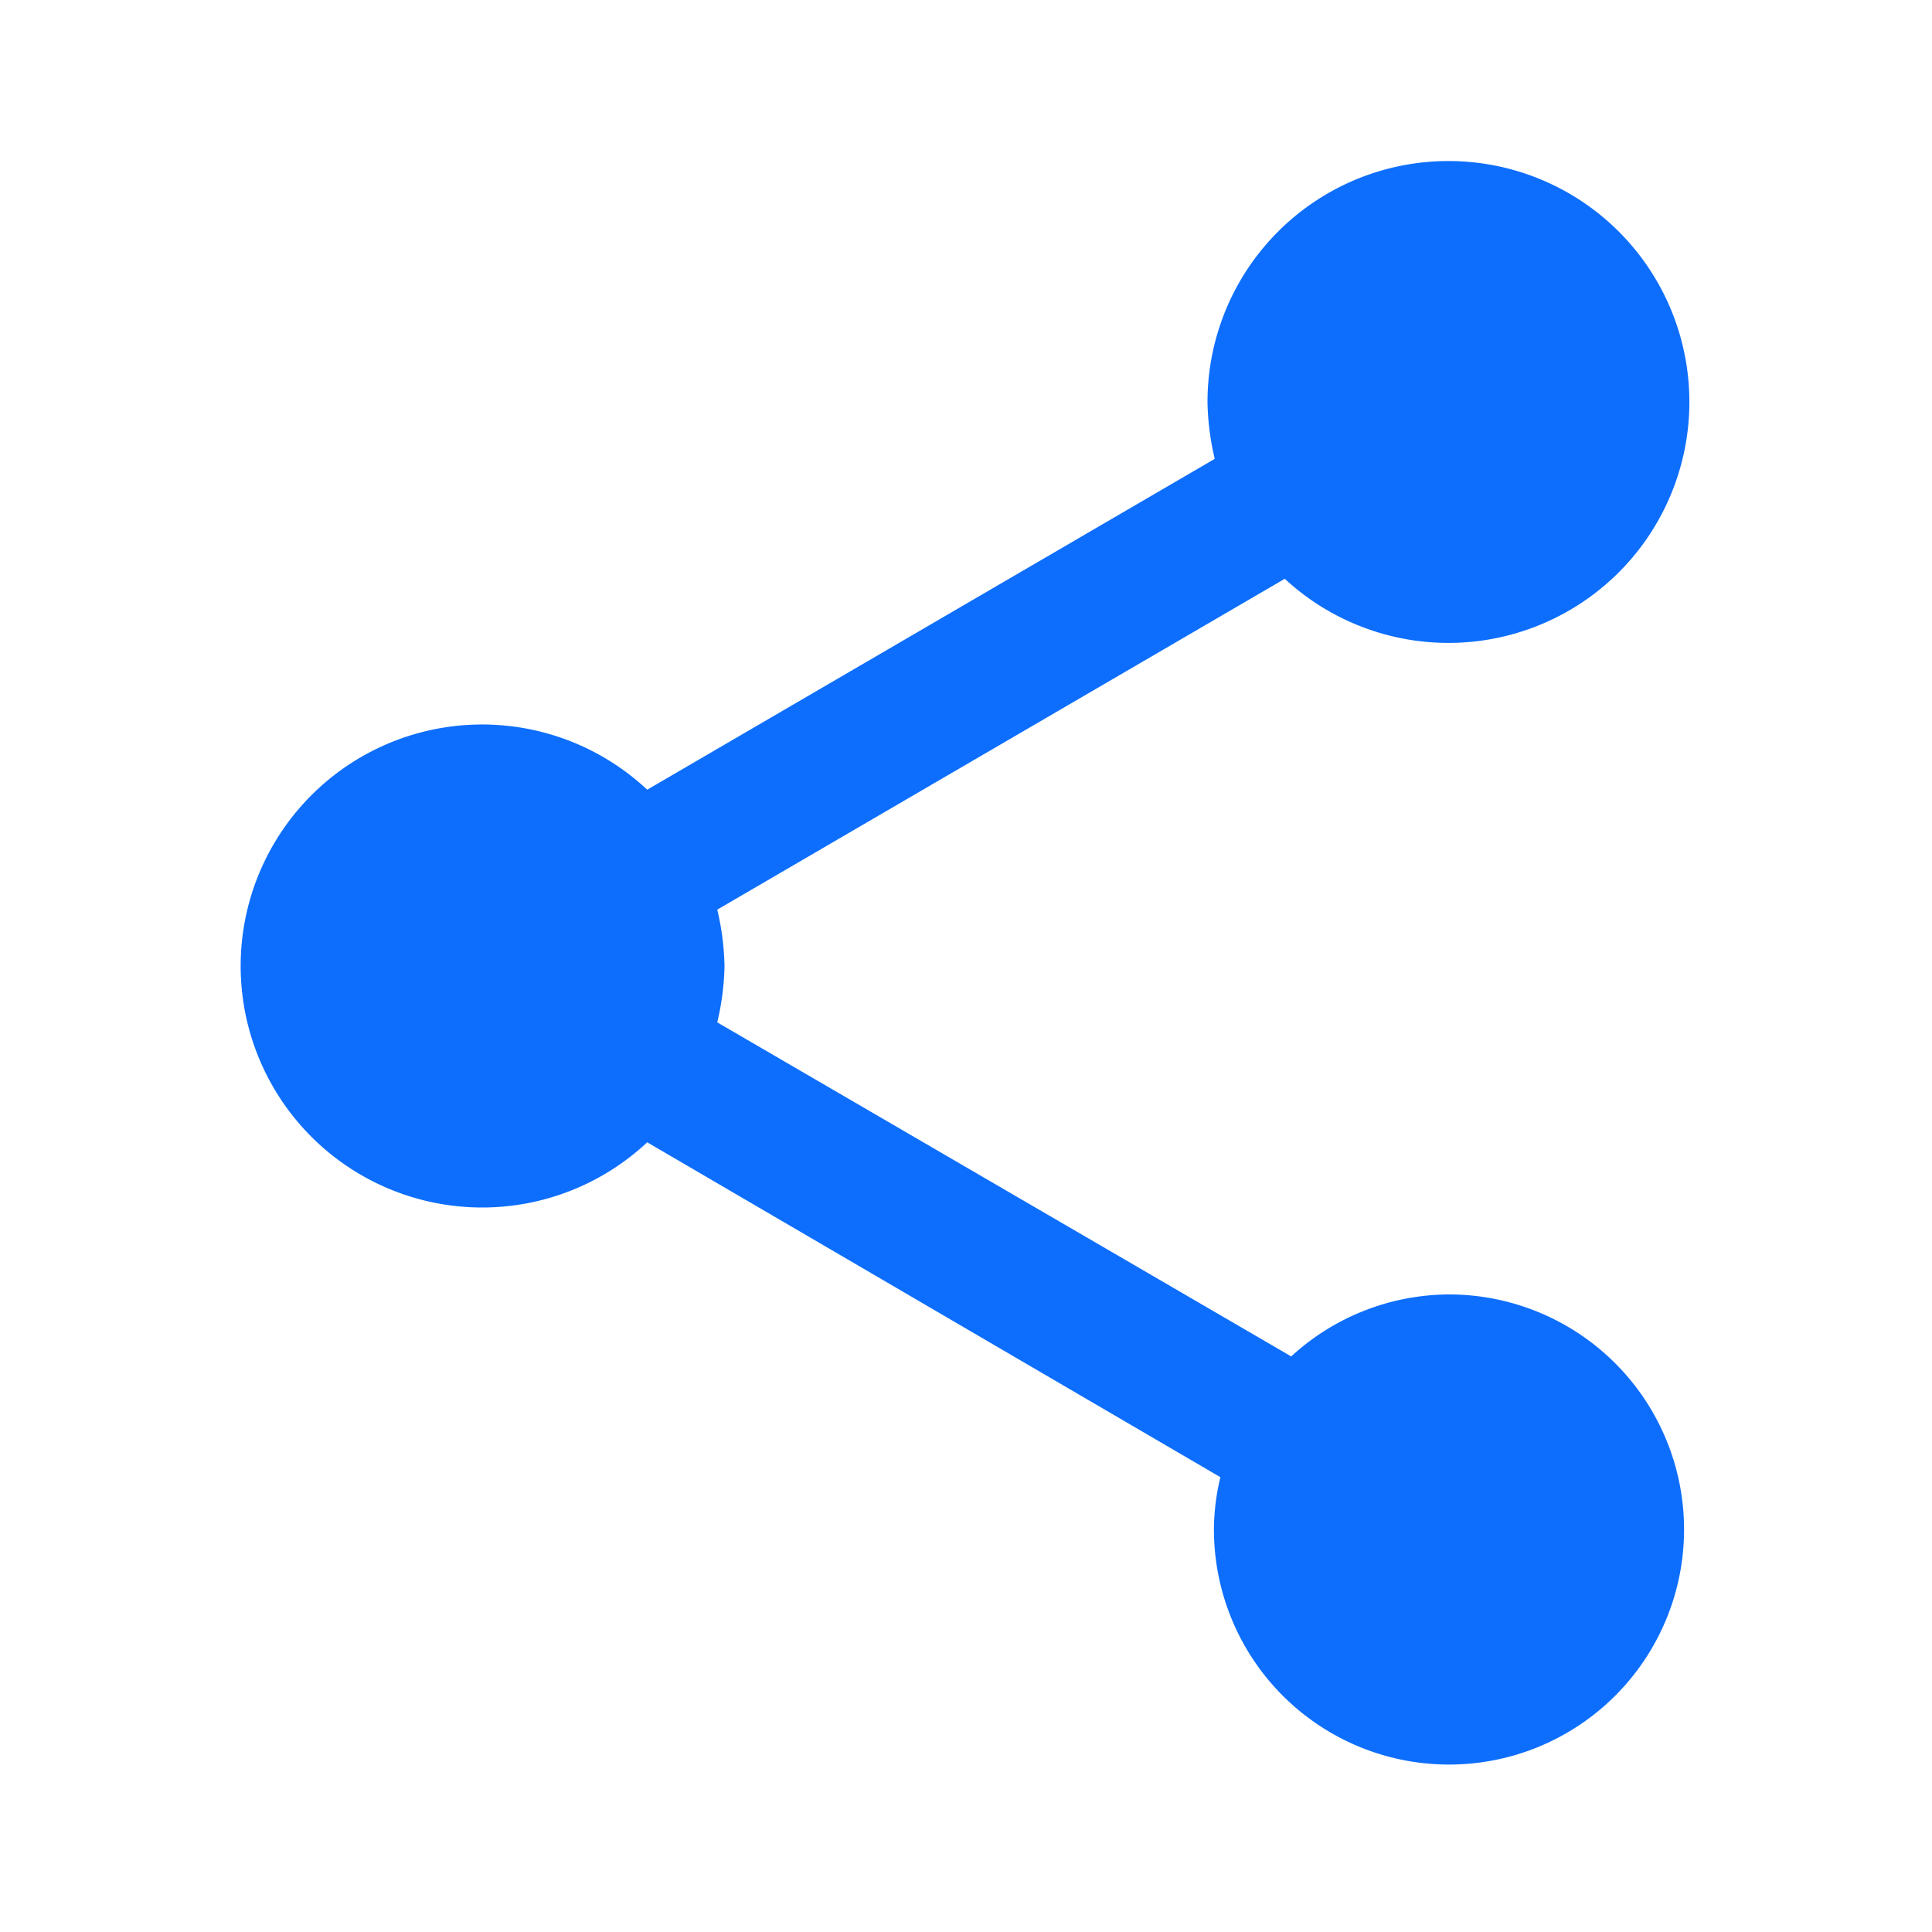
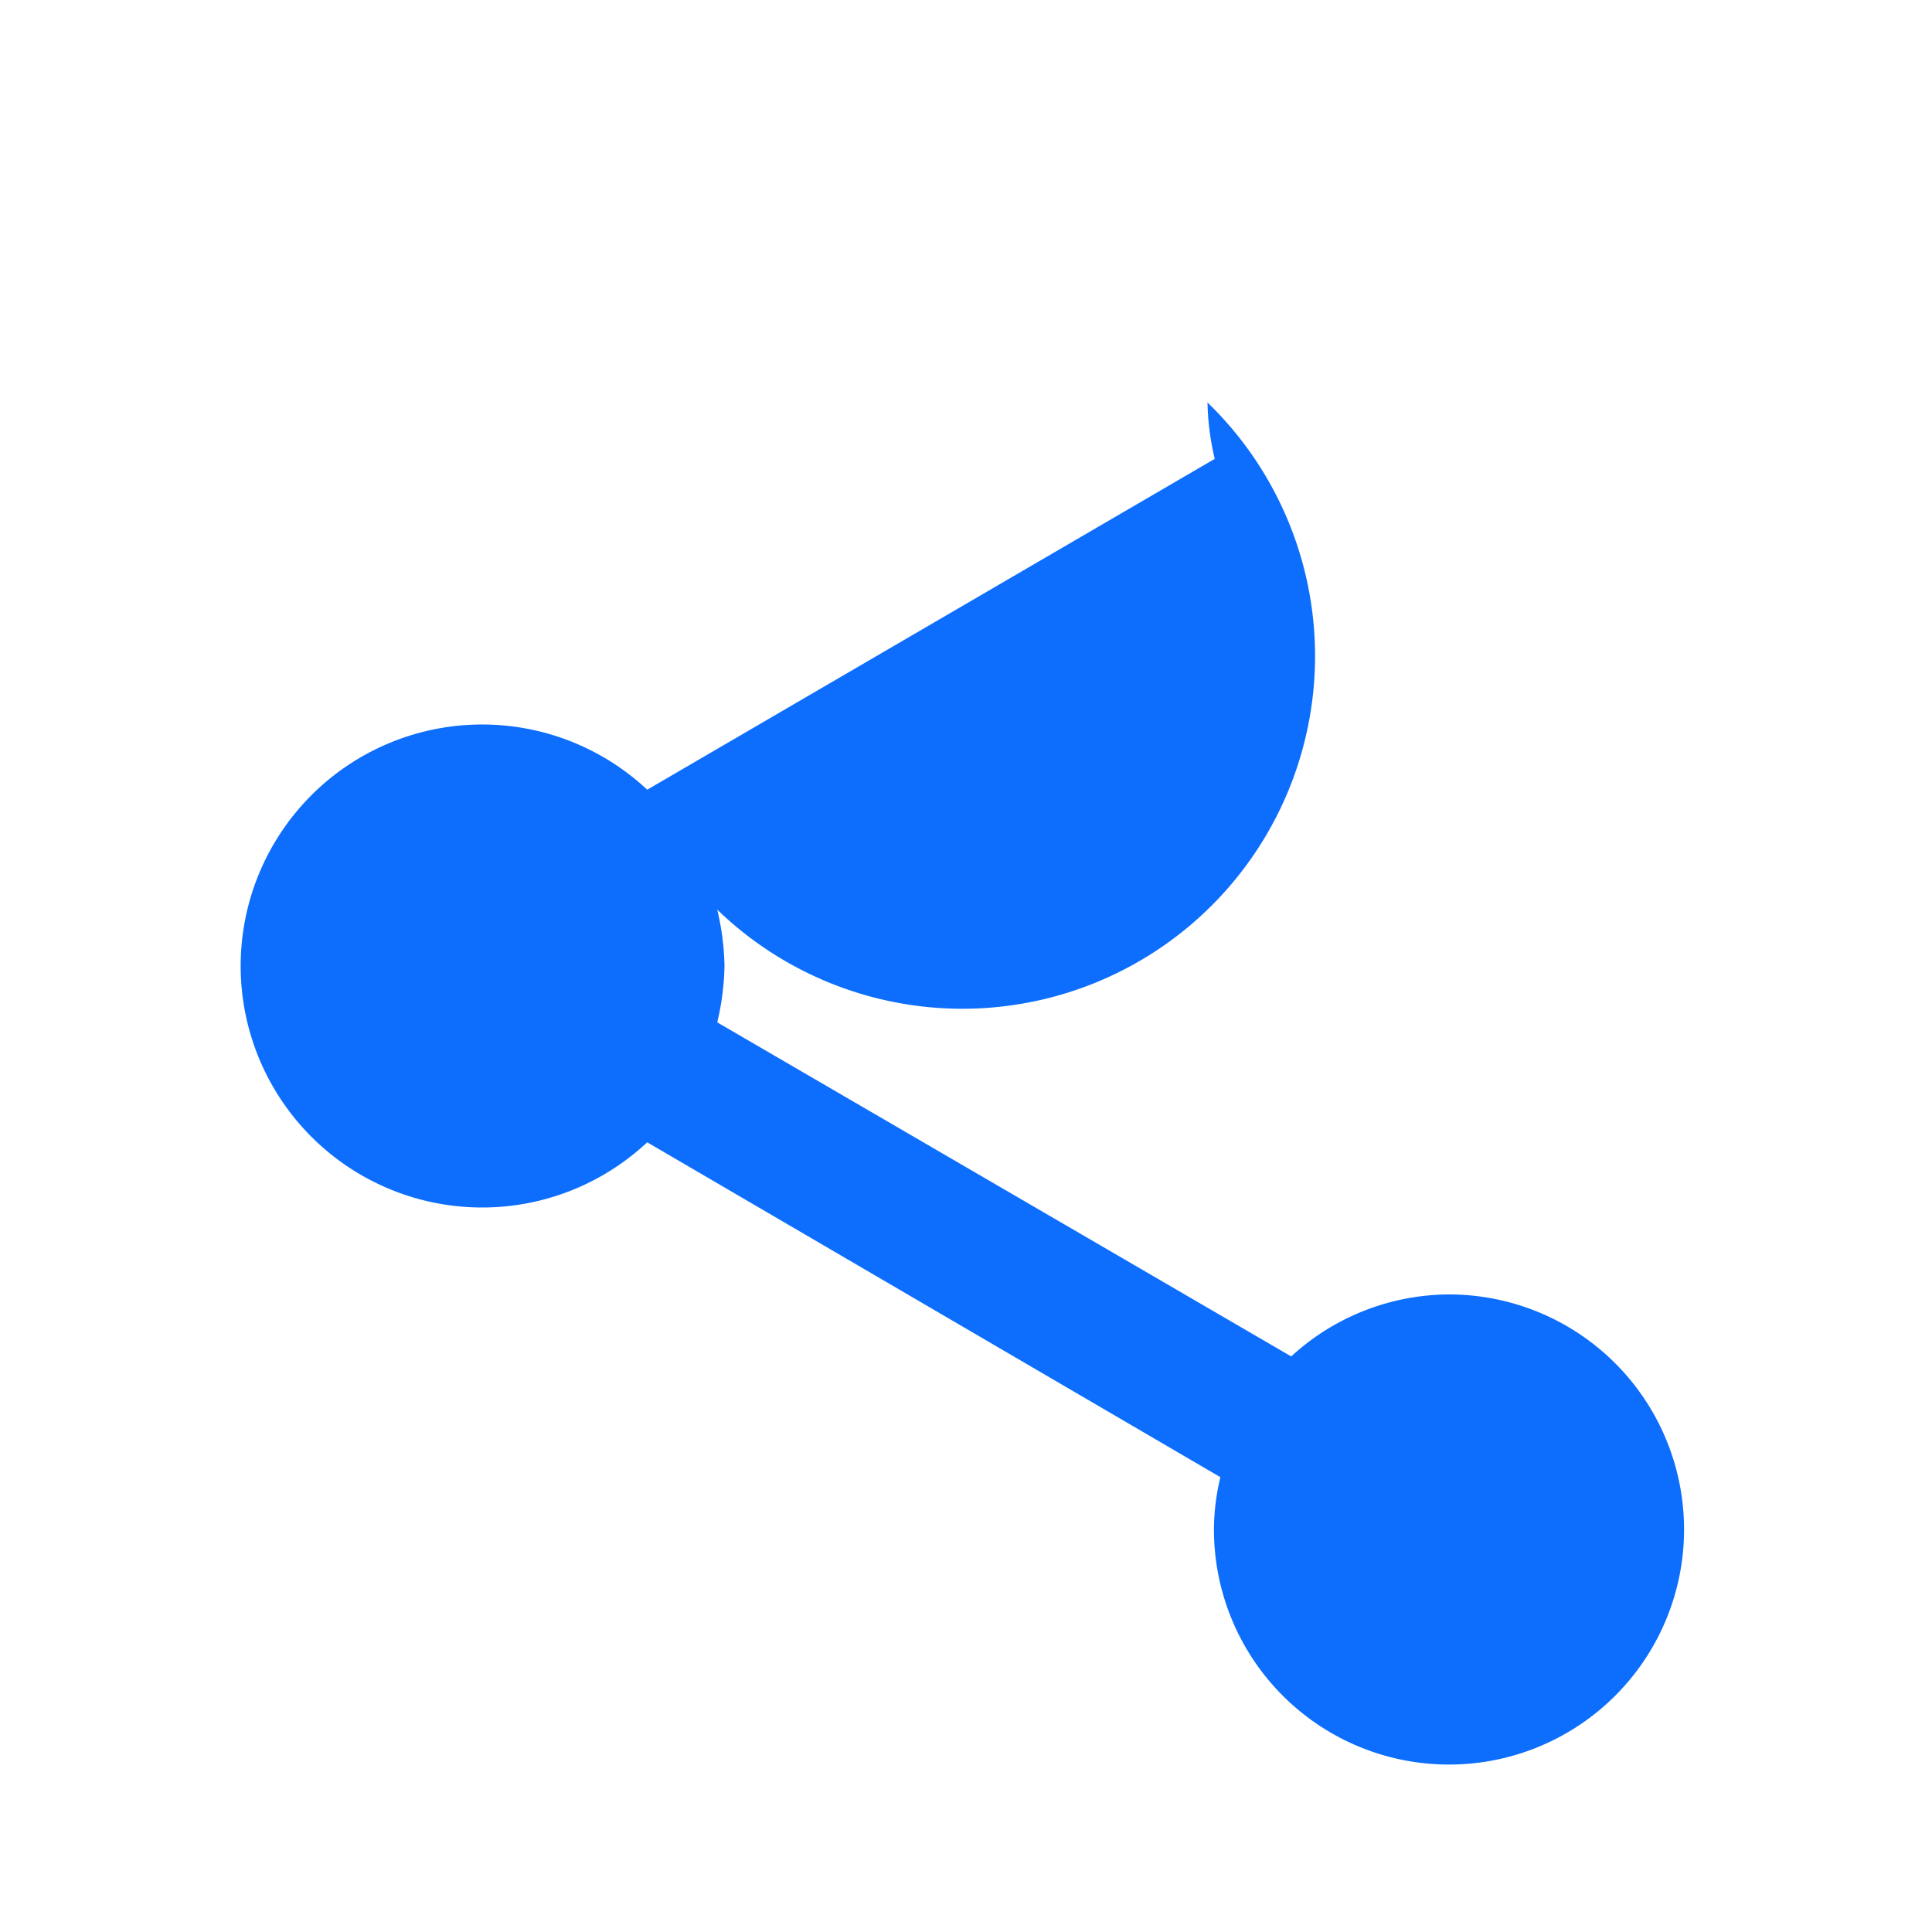
<svg xmlns="http://www.w3.org/2000/svg" id="share_black_24dp_7_" width="24" height="24" data-name="share_black_24dp (7)" viewBox="0 0 24 24">
-   <path id="Path_41729" fill="none" d="M0 0h24v24H0Z" data-name="Path 41729" />
-   <path id="Path_41730" fill="#0d6efd" d="M18 16.08a2.912 2.912 0 0 0-1.96.77L8.91 12.7A3.274 3.274 0 0 0 9 12a3.274 3.274 0 0 0-.09-.7l7.05-4.11A2.993 2.993 0 1 0 15 5a3.274 3.274 0 0 0 .09.7L8.04 9.81a3 3 0 1 0 0 4.38l7.12 4.16a2.821 2.821 0 0 0-.08.65A2.92 2.92 0 1 0 18 16.08Z" data-name="Path 41730" />
+   <path id="Path_41730" fill="#0d6efd" d="M18 16.08a2.912 2.912 0 0 0-1.96.77L8.91 12.7A3.274 3.274 0 0 0 9 12a3.274 3.274 0 0 0-.09-.7A2.993 2.993 0 1 0 15 5a3.274 3.274 0 0 0 .09.7L8.04 9.81a3 3 0 1 0 0 4.38l7.12 4.16a2.821 2.821 0 0 0-.08.65A2.92 2.92 0 1 0 18 16.08Z" data-name="Path 41730" />
</svg>